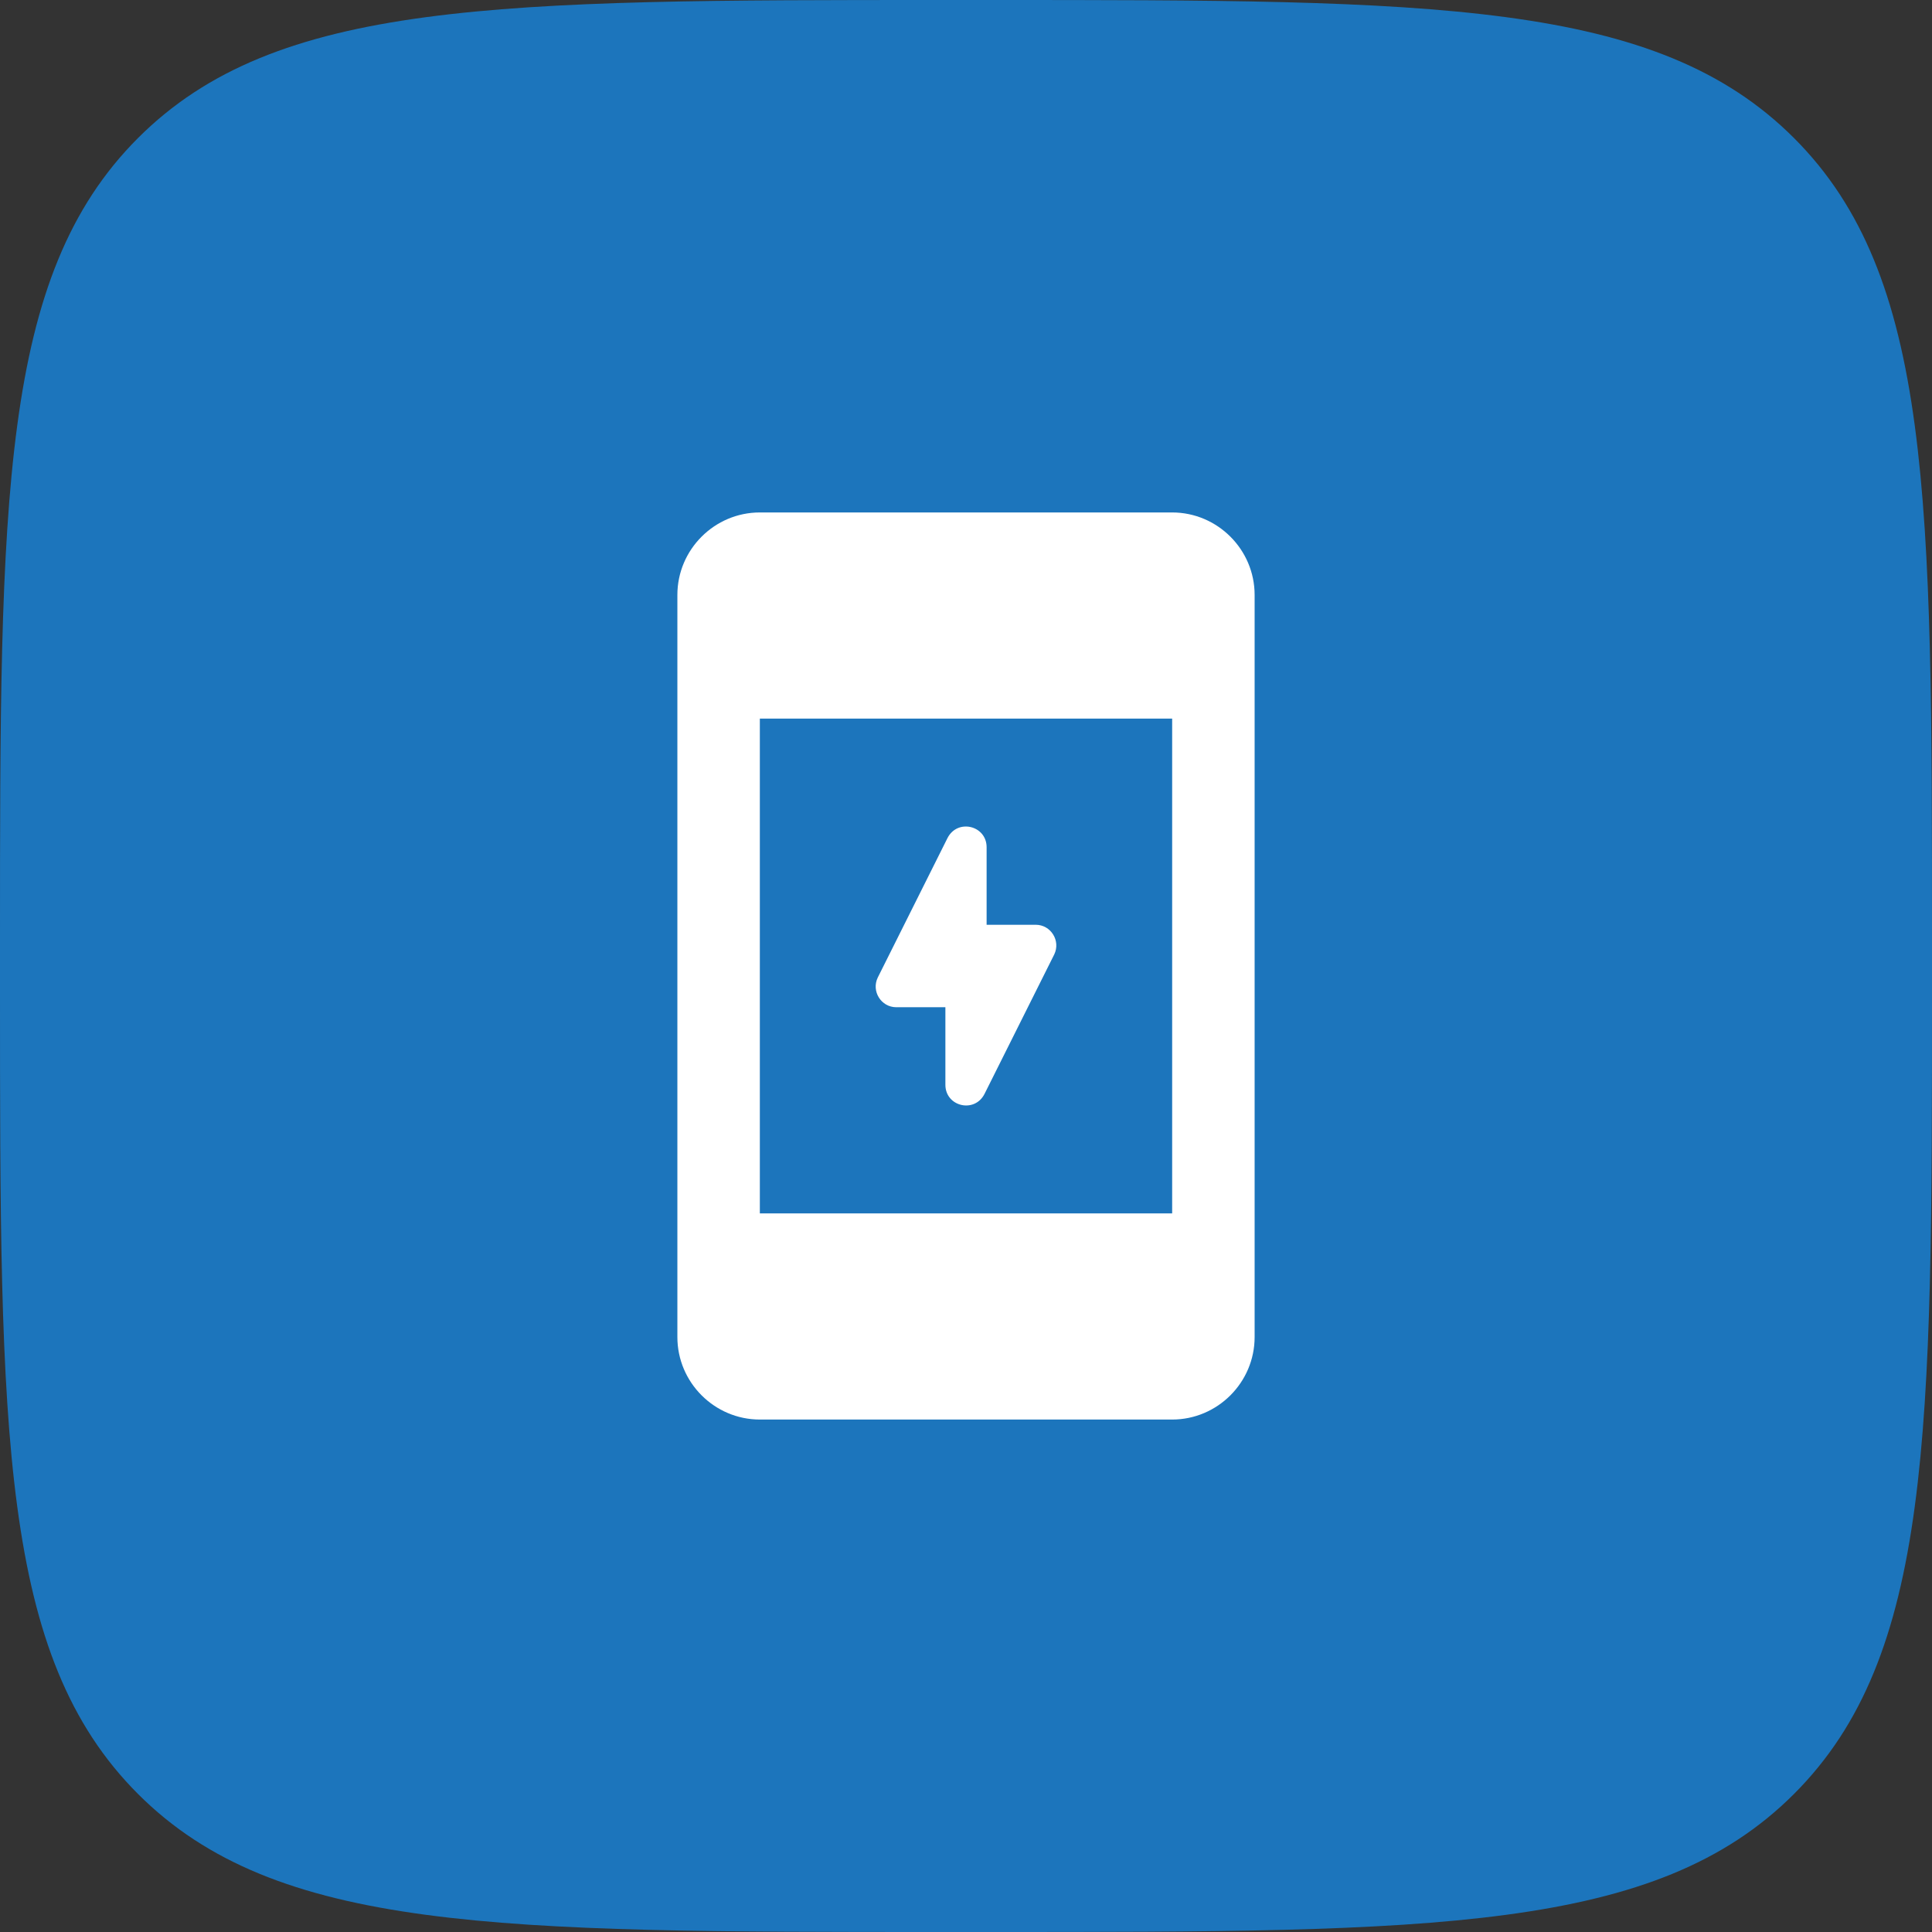
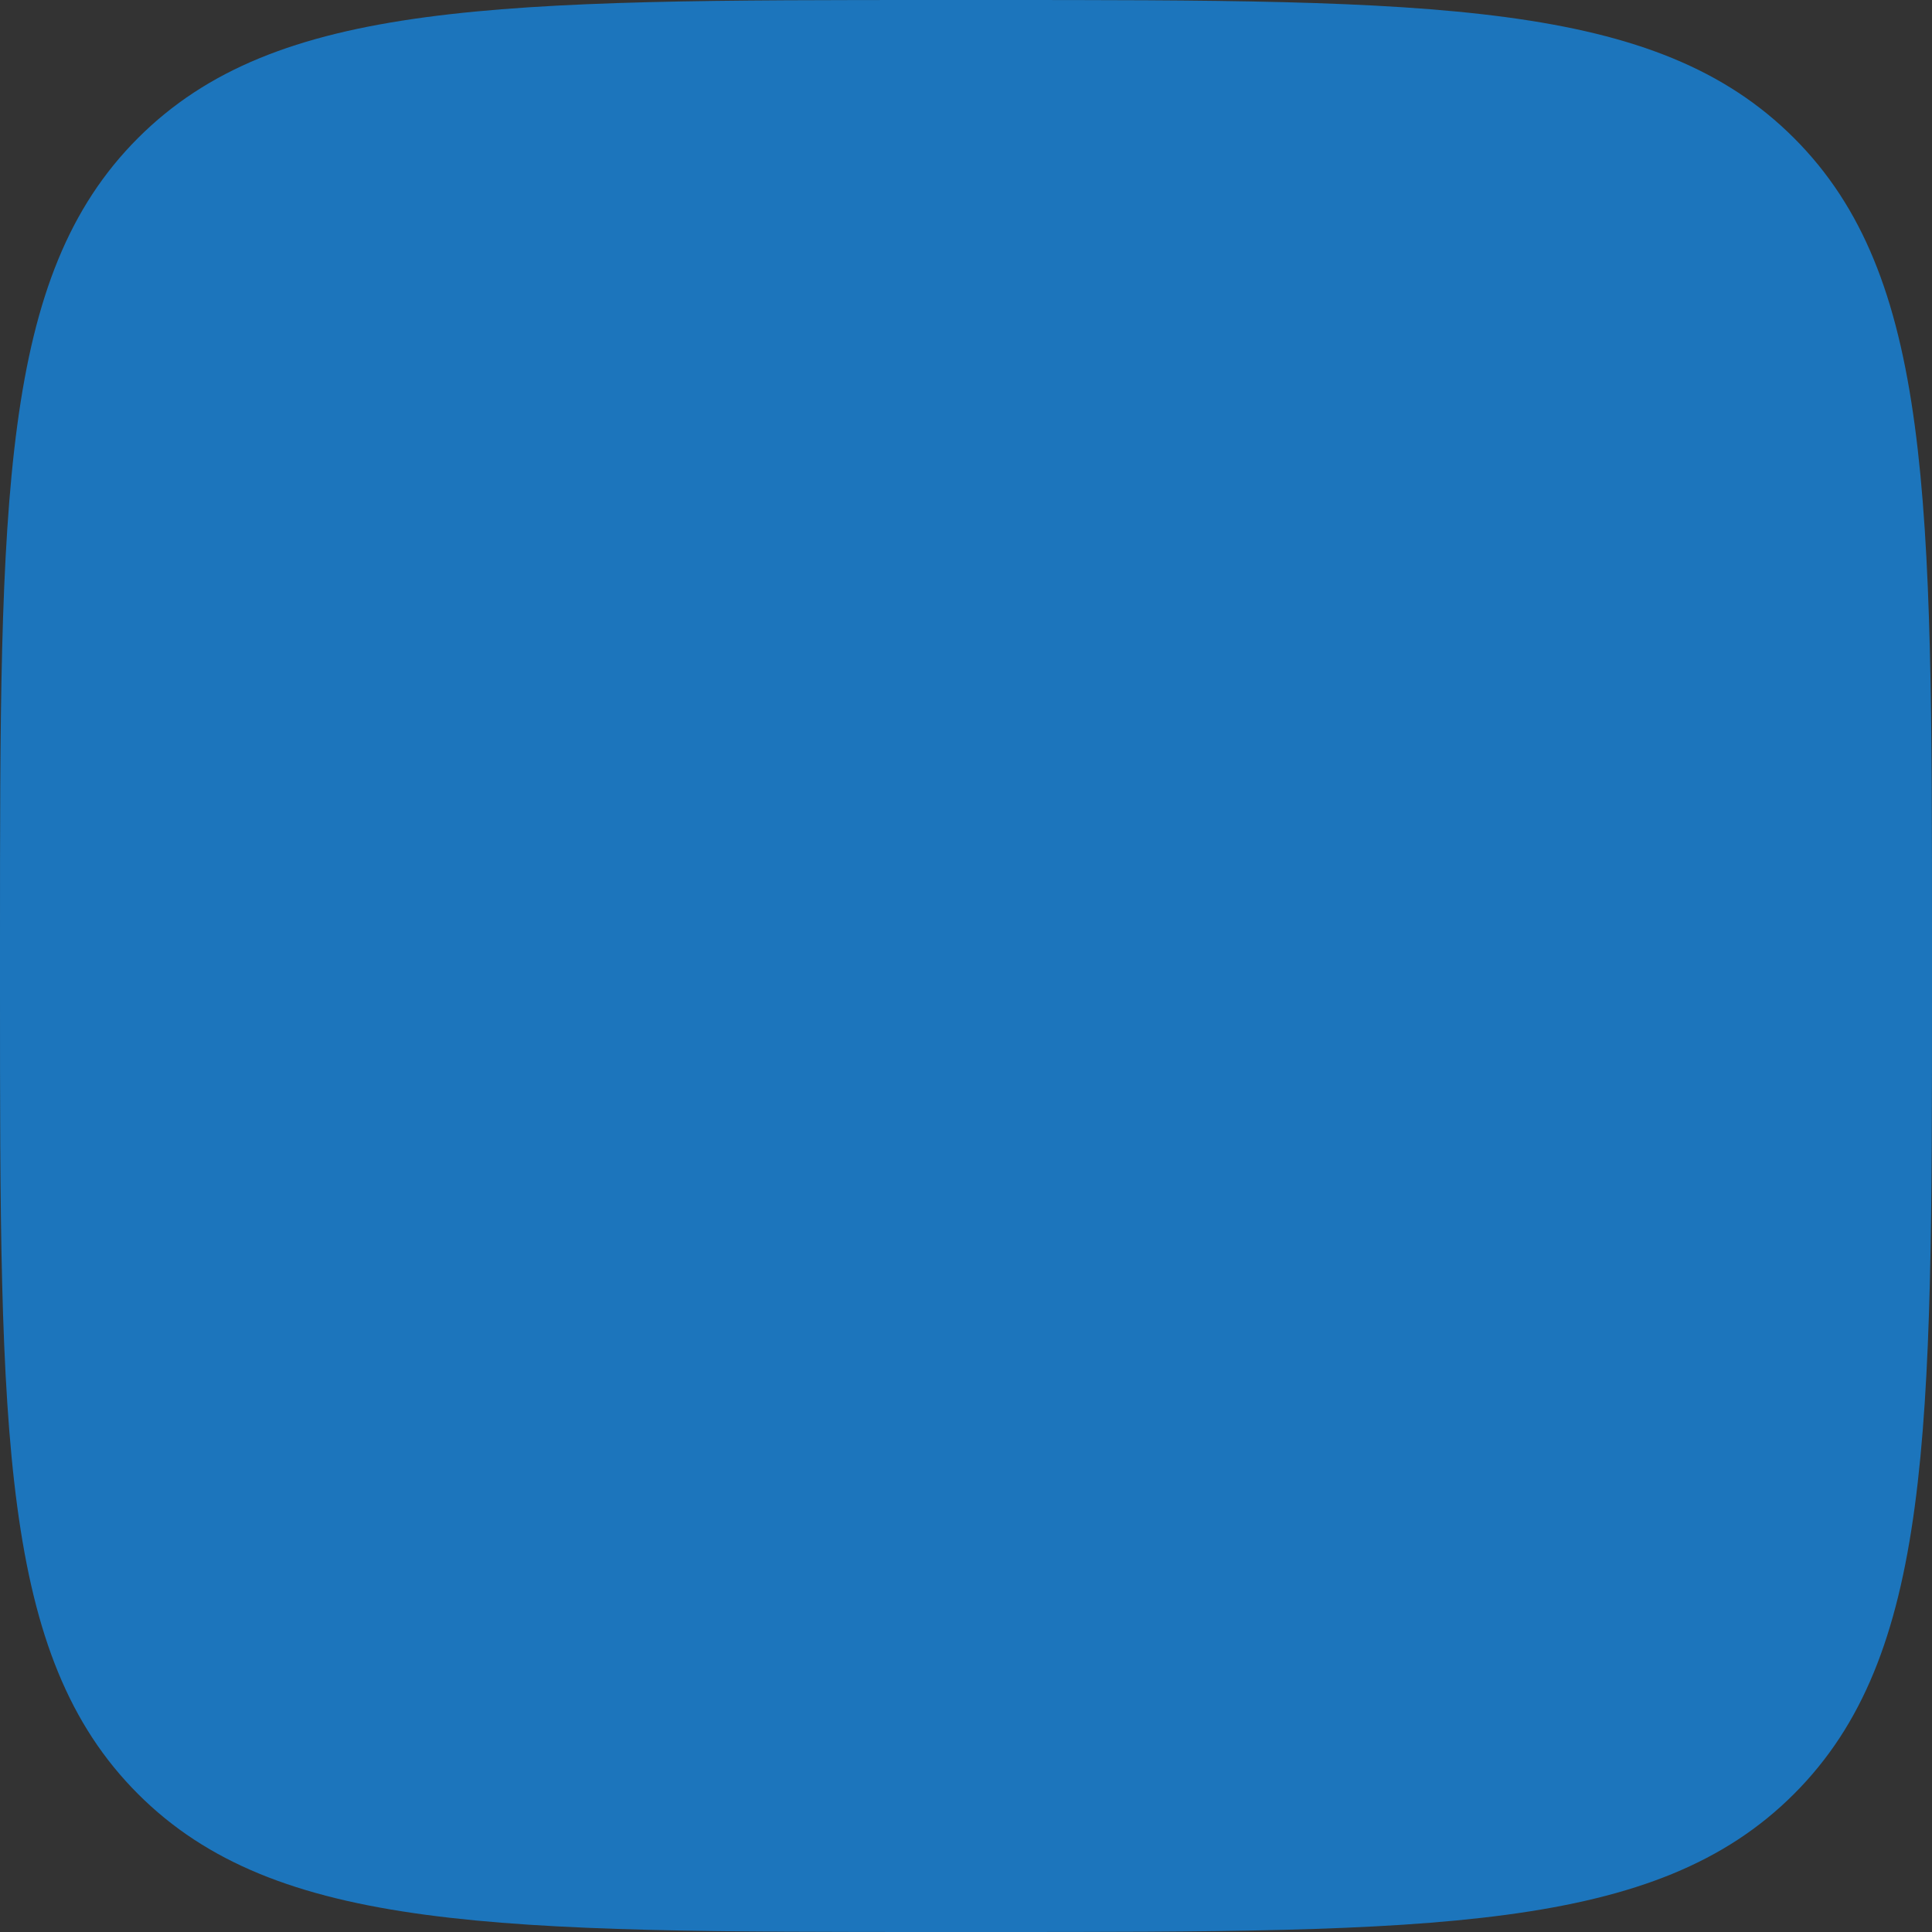
<svg xmlns="http://www.w3.org/2000/svg" width="82" height="82" viewBox="0 0 82 82" fill="none">
  <rect x="0" y="0" width="82" height="82" fill="#333333" stroke="none" />
  <path d="M0 40C0 21.144 0 11.716 5.858 5.858C11.716 0 21.144 0 40 0H42C60.856 0 70.284 0 76.142 5.858C82 11.716 82 21.144 82 40V42C82 60.856 82 70.284 76.142 76.142C70.284 82 60.856 82 42 82H40C21.144 82 11.716 82 5.858 76.142C0 70.284 0 60.856 0 42V40Z" fill="#1C75BC" />
-   <path d="M49.75 21.75H32.25C30.325 21.75 28.75 23.325 28.75 25.25V56.75C28.75 58.675 30.325 60.25 32.25 60.25H49.75C51.675 60.25 53.25 58.675 53.25 56.75V25.25C53.25 23.325 51.675 21.75 49.75 21.75ZM49.75 51.5H32.25V30.5H49.75V51.5ZM41.875 39.25V35.96C41.875 35.032 40.633 34.735 40.212 35.575L37.255 41.49C36.975 42.068 37.395 42.75 38.042 42.75H40.125V46.04C40.125 46.968 41.367 47.265 41.788 46.425L44.745 40.51C45.025 39.932 44.605 39.25 43.958 39.25H41.875Z" fill="white" />
</svg>